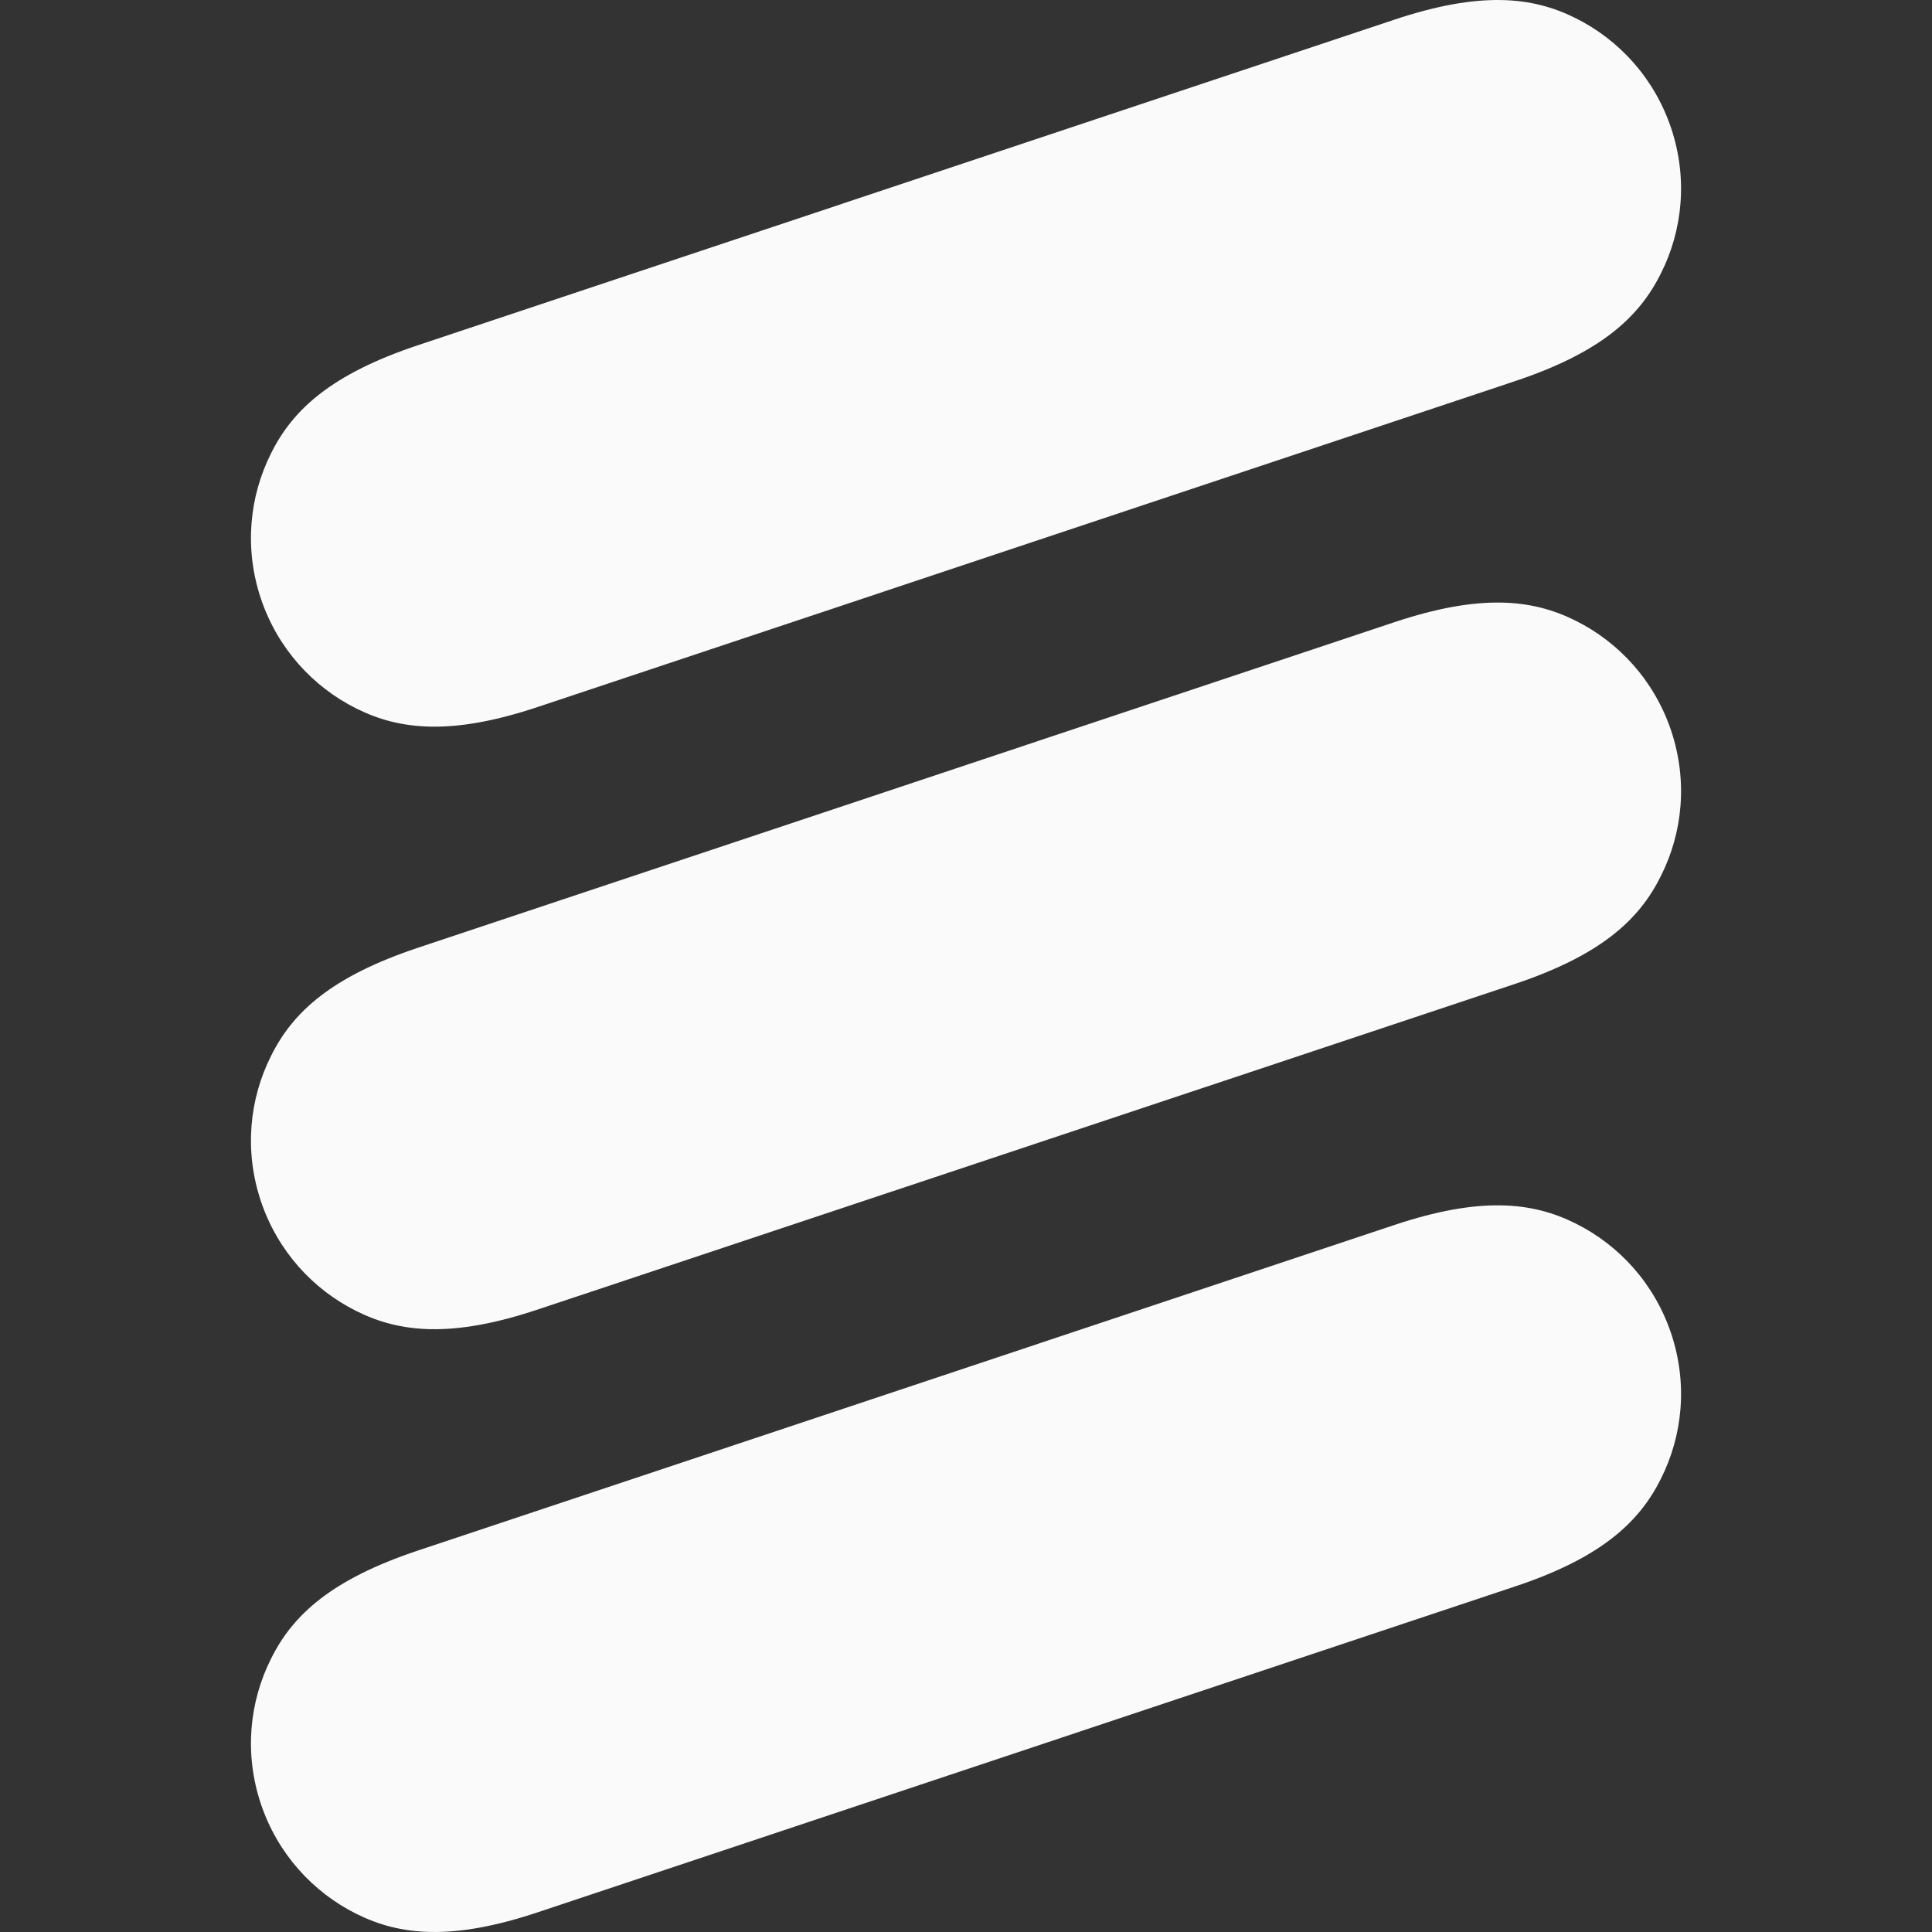
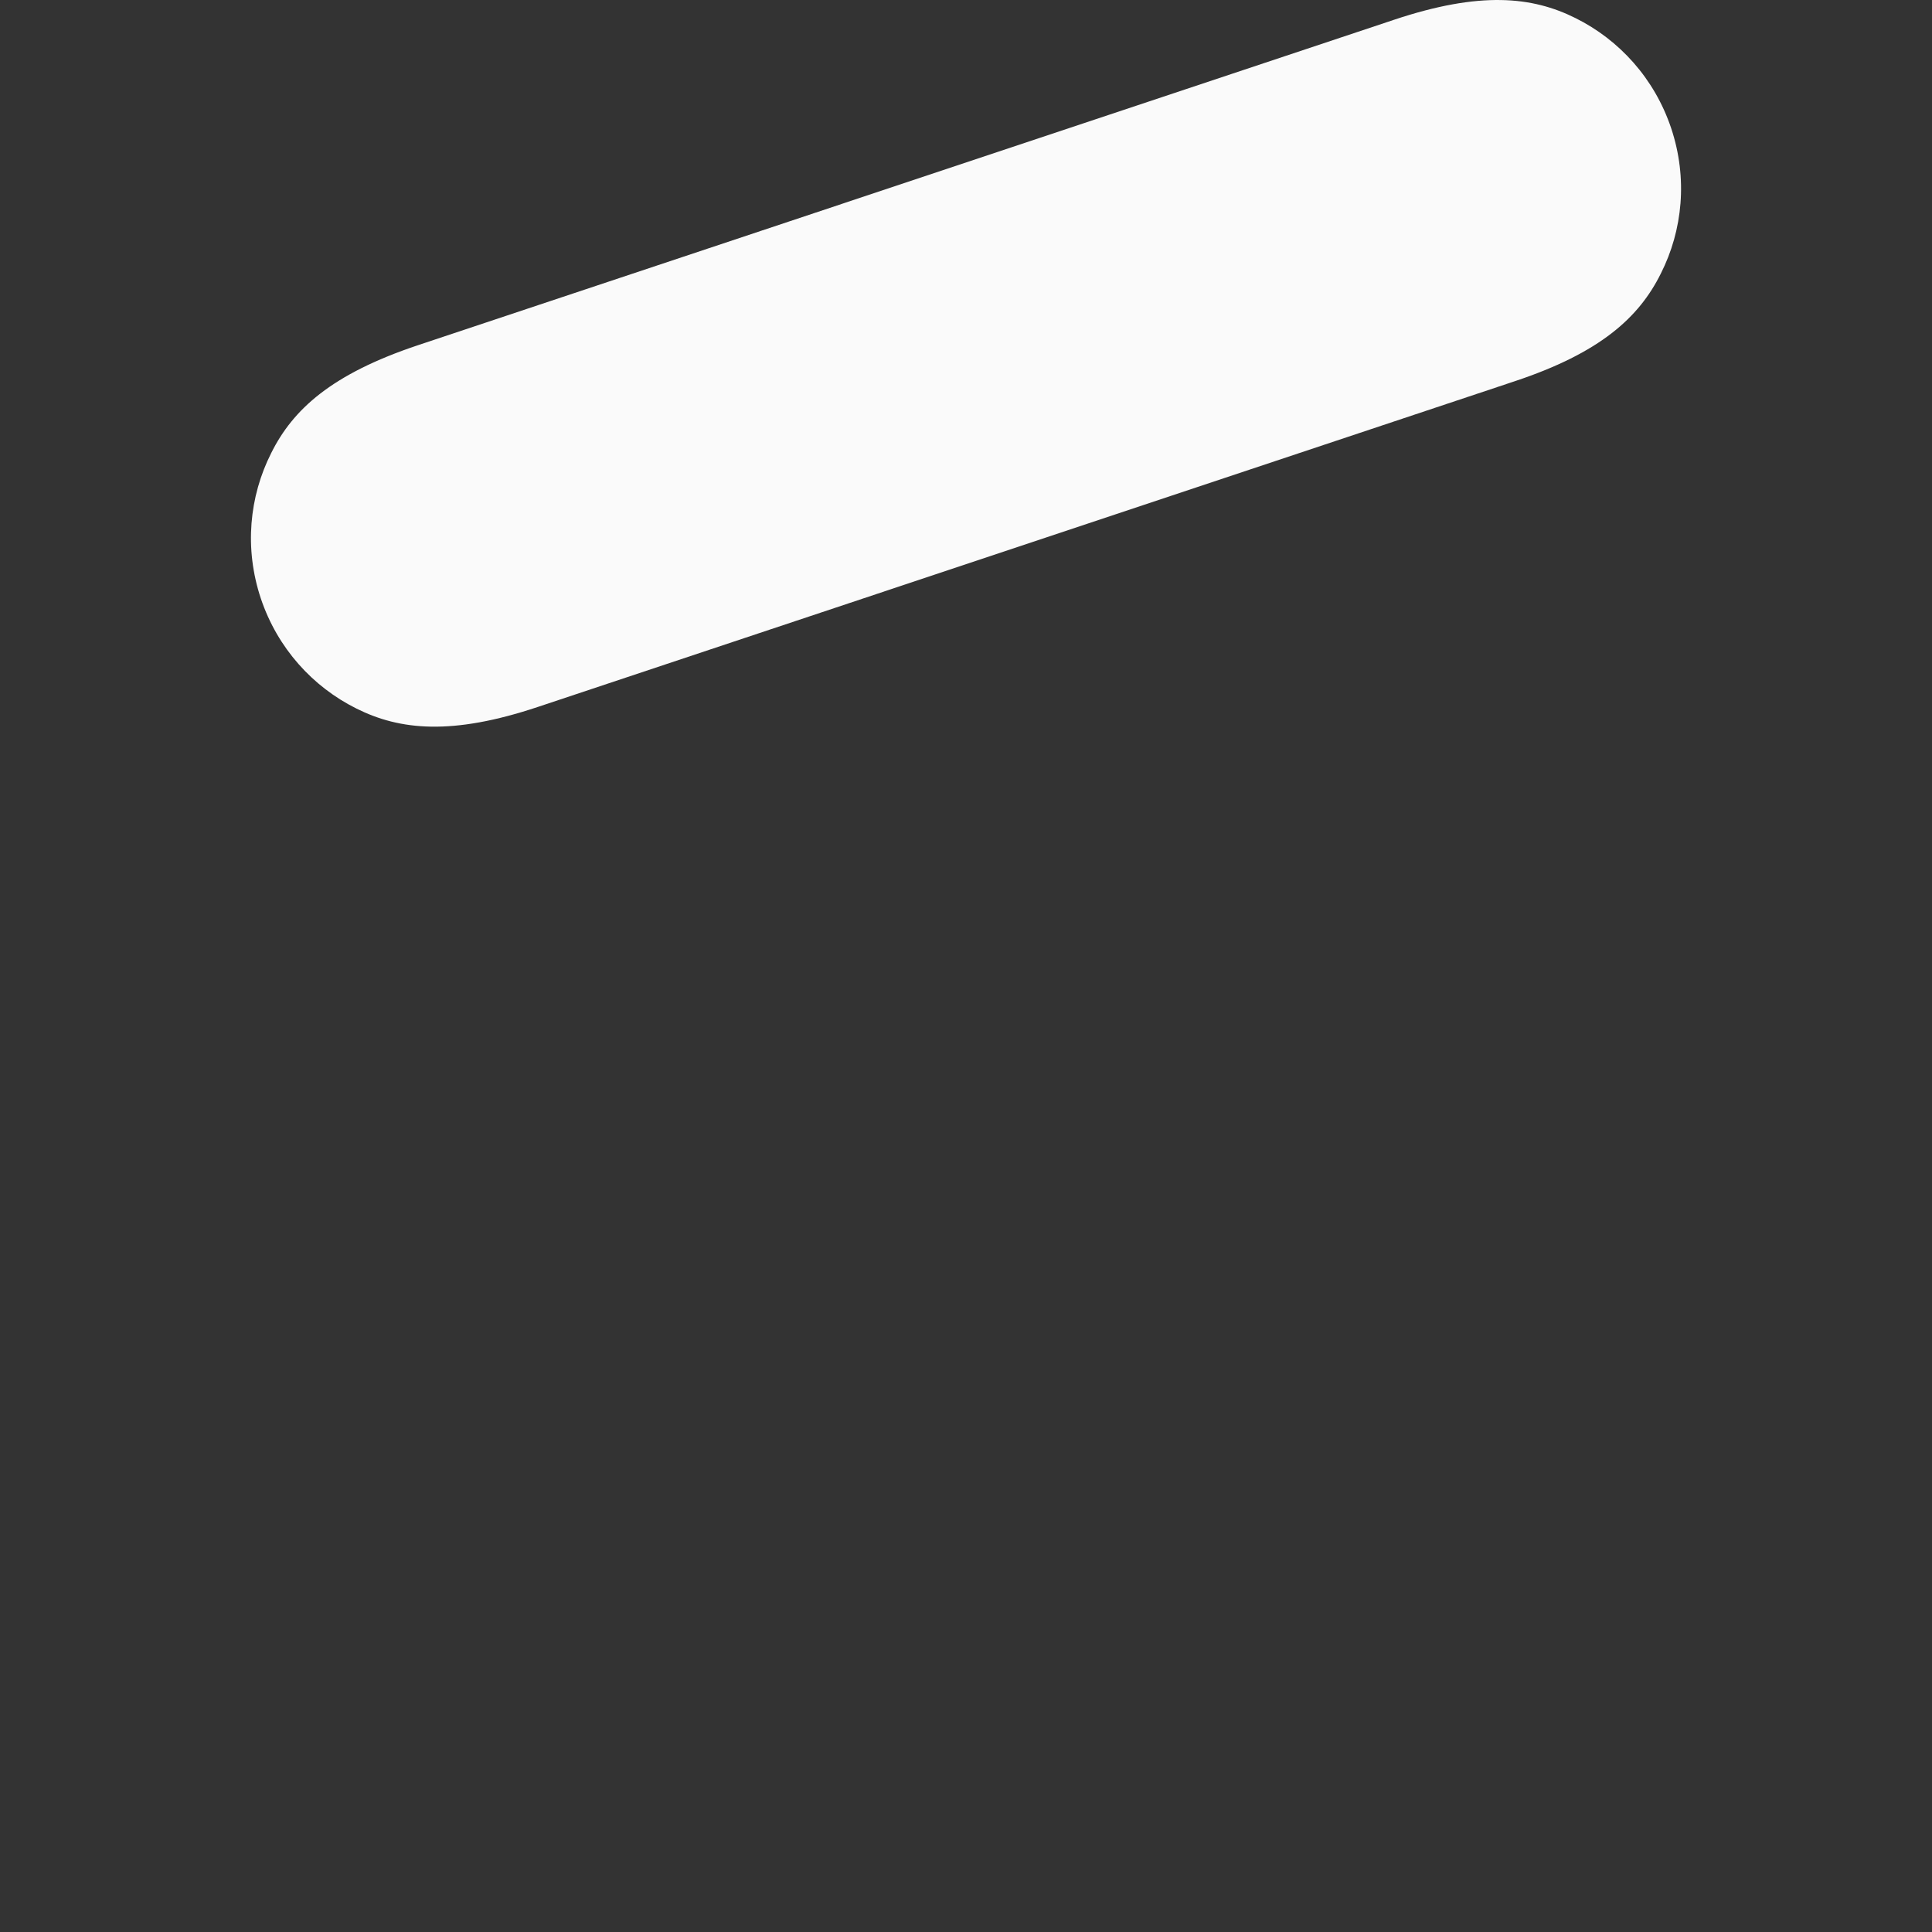
<svg xmlns="http://www.w3.org/2000/svg" version="1.1" id="Layer_1" x="0px" y="0px" viewBox="0 0 800 800" style="enable-background:new 0 0 800 800;" xml:space="preserve">
  <rect x="0" y="0" width="800" height="800" fill="#333333" stroke="none" />
  <style type="text/css">
	.st0{fill:#FAFAFA;}
</style>
  <g>
    <path class="st0" d="M692,53.1c-6.9-20.6-21.5-36.6-39.6-45.6c-18-9-39.6-11.2-75.2,0.7L172.9,143c-35.6,11.9-51.6,26.5-60.6,44.6   c-9.1,18-11.2,39.5-4.3,60.2c6.9,20.6,21.5,36.6,39.6,45.6c18,9,39.6,11.2,75.2-0.7l404.3-134.8c35.6-11.8,51.6-26.5,60.6-44.6   C696.8,95.3,698.9,73.8,692,53.1z" />
-     <path class="st0" d="M692,302.6c-6.9-20.6-21.5-36.6-39.6-45.6c-18-9-39.6-11.2-75.2,0.7L172.9,392.5   c-35.6,11.9-51.6,26.5-60.6,44.6c-9.1,18-11.2,39.5-4.3,60.2c6.9,20.6,21.5,36.6,39.6,45.6c18,9,39.6,11.2,75.2-0.7l404.3-134.7   c35.6-11.9,51.6-26.5,60.6-44.7C696.8,344.8,698.9,323.3,692,302.6z" />
-     <path class="st0" d="M692,552.2c-6.9-20.6-21.5-36.6-39.6-45.6c-18-9-39.6-11.2-75.2,0.7L172.9,642.1   c-35.6,11.9-51.6,26.5-60.6,44.6c-9.1,18-11.2,39.5-4.3,60.2c6.9,20.6,21.5,36.6,39.6,45.6c18,9,39.6,11.2,75.2-0.7L627.1,657   c35.6-11.8,51.6-26.5,60.6-44.6C696.8,594.4,698.9,572.9,692,552.2z" />
  </g>
</svg>